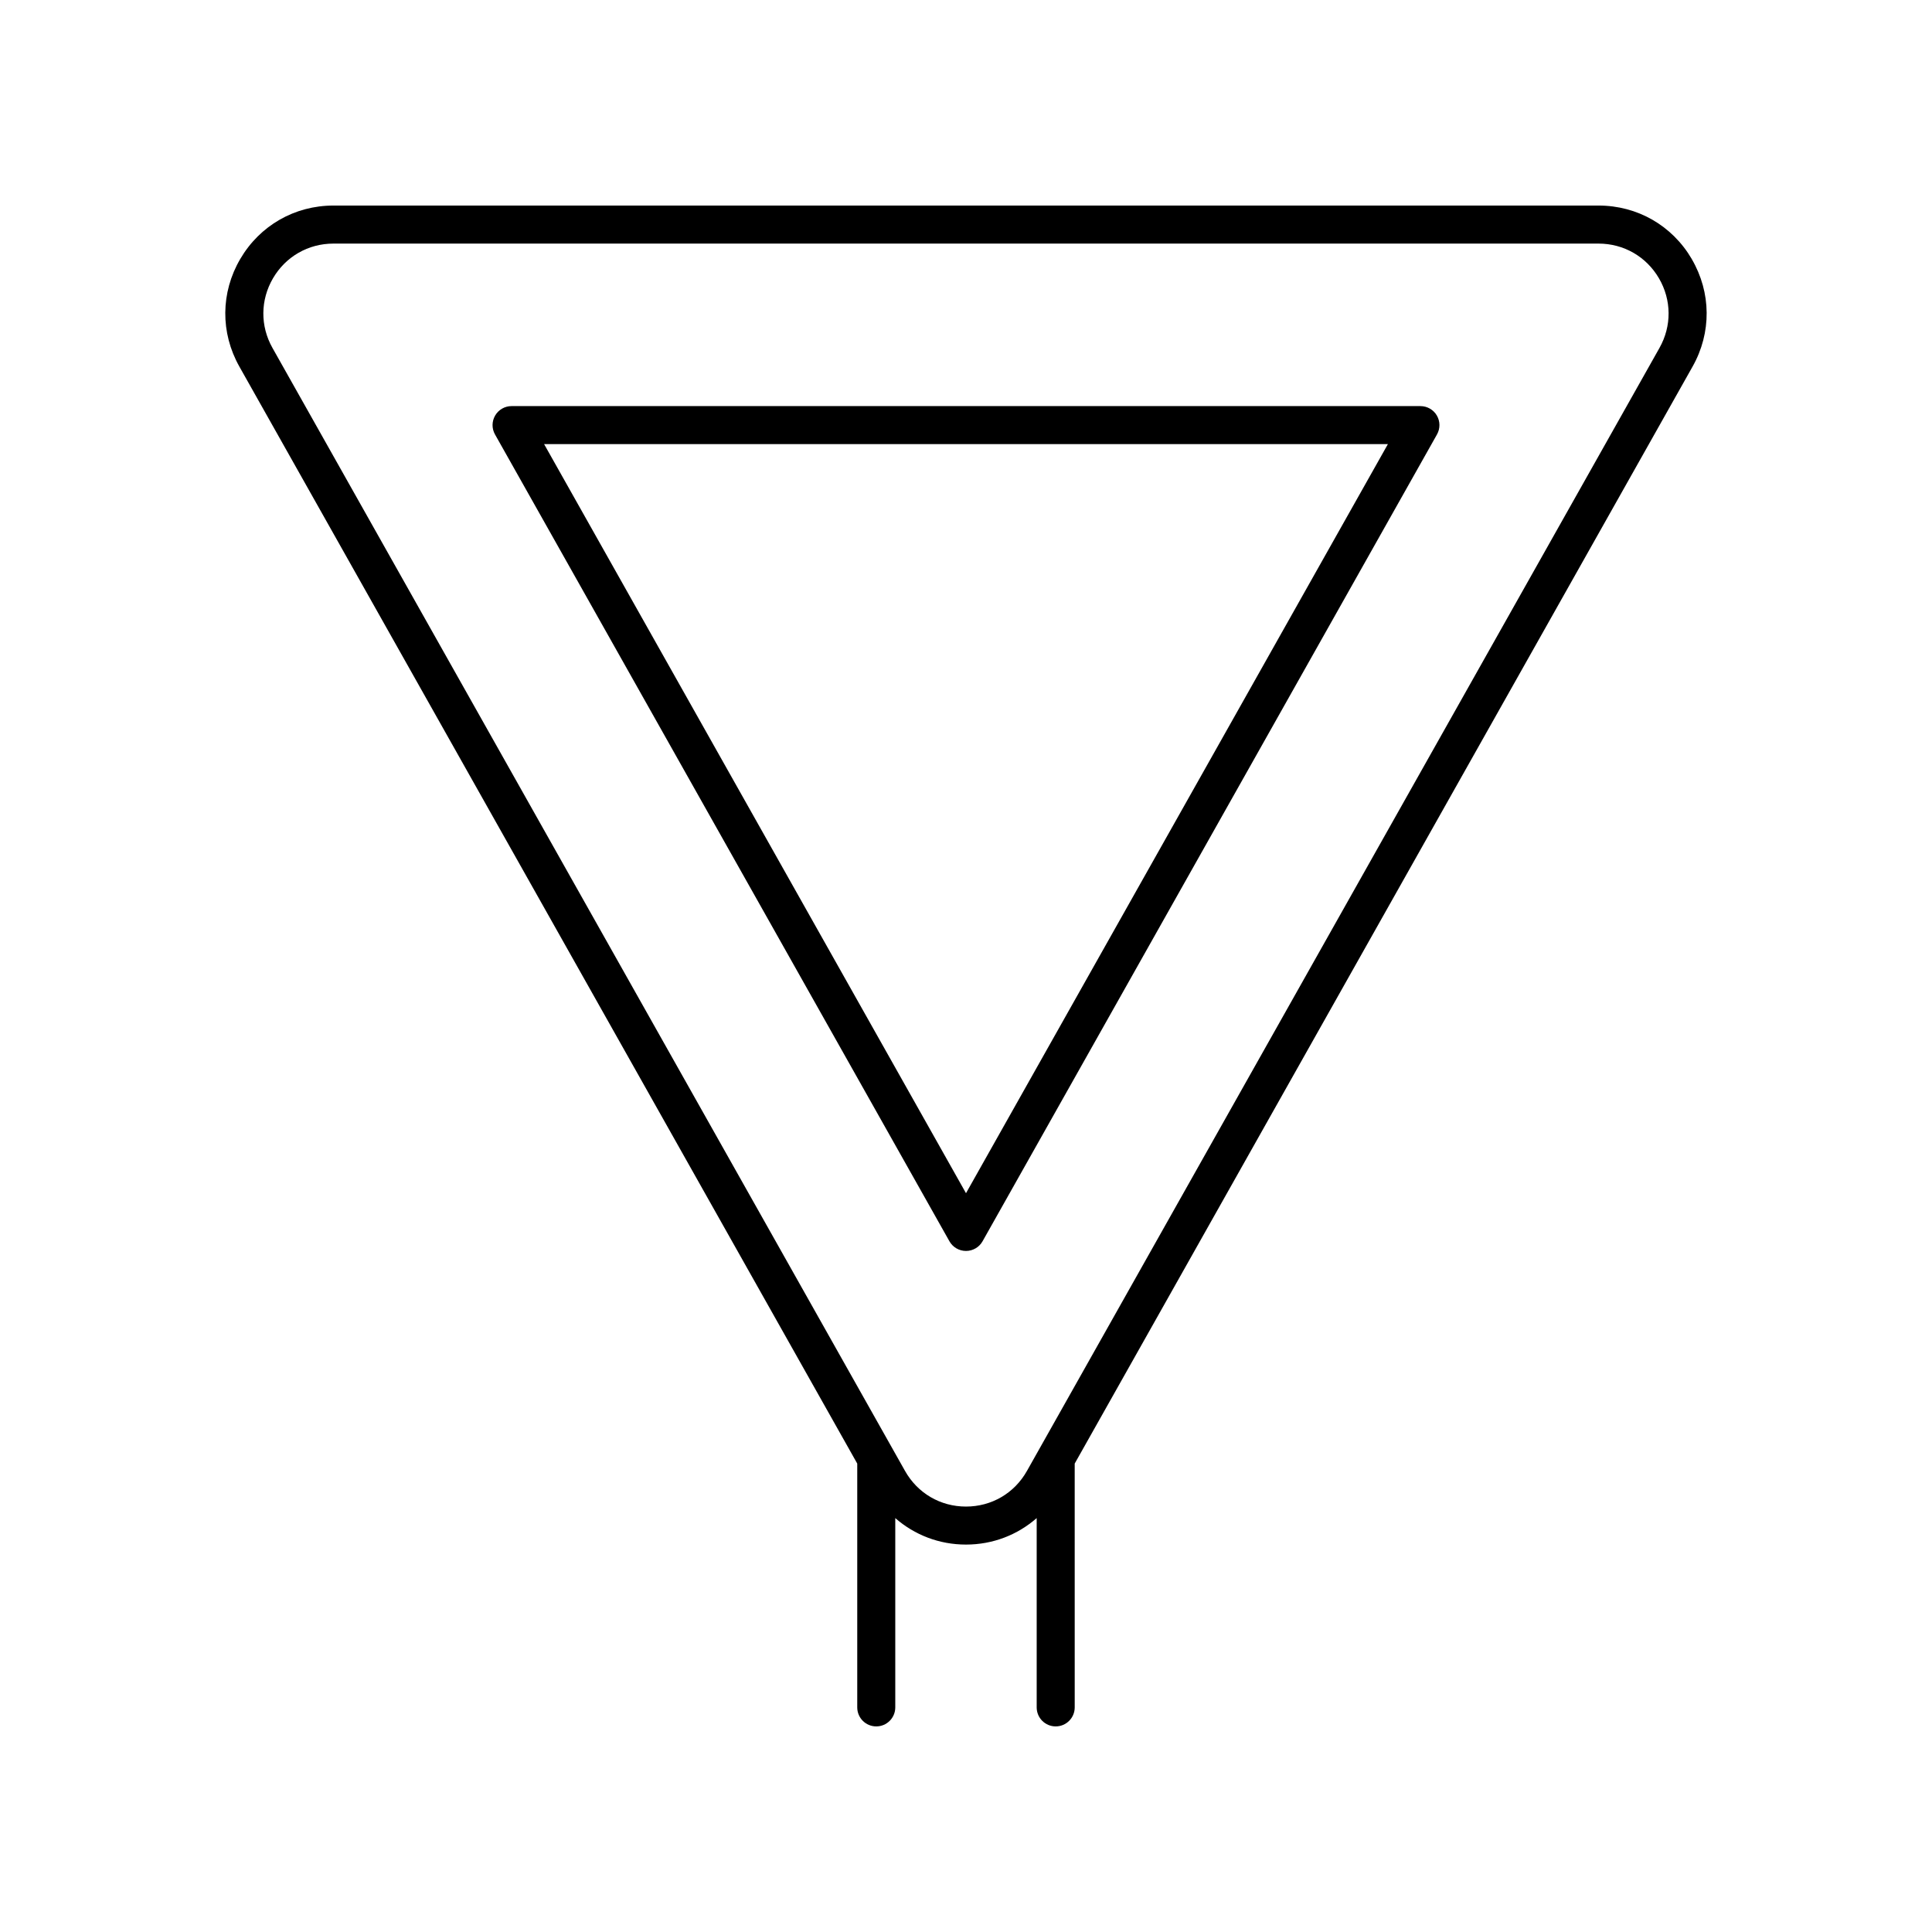
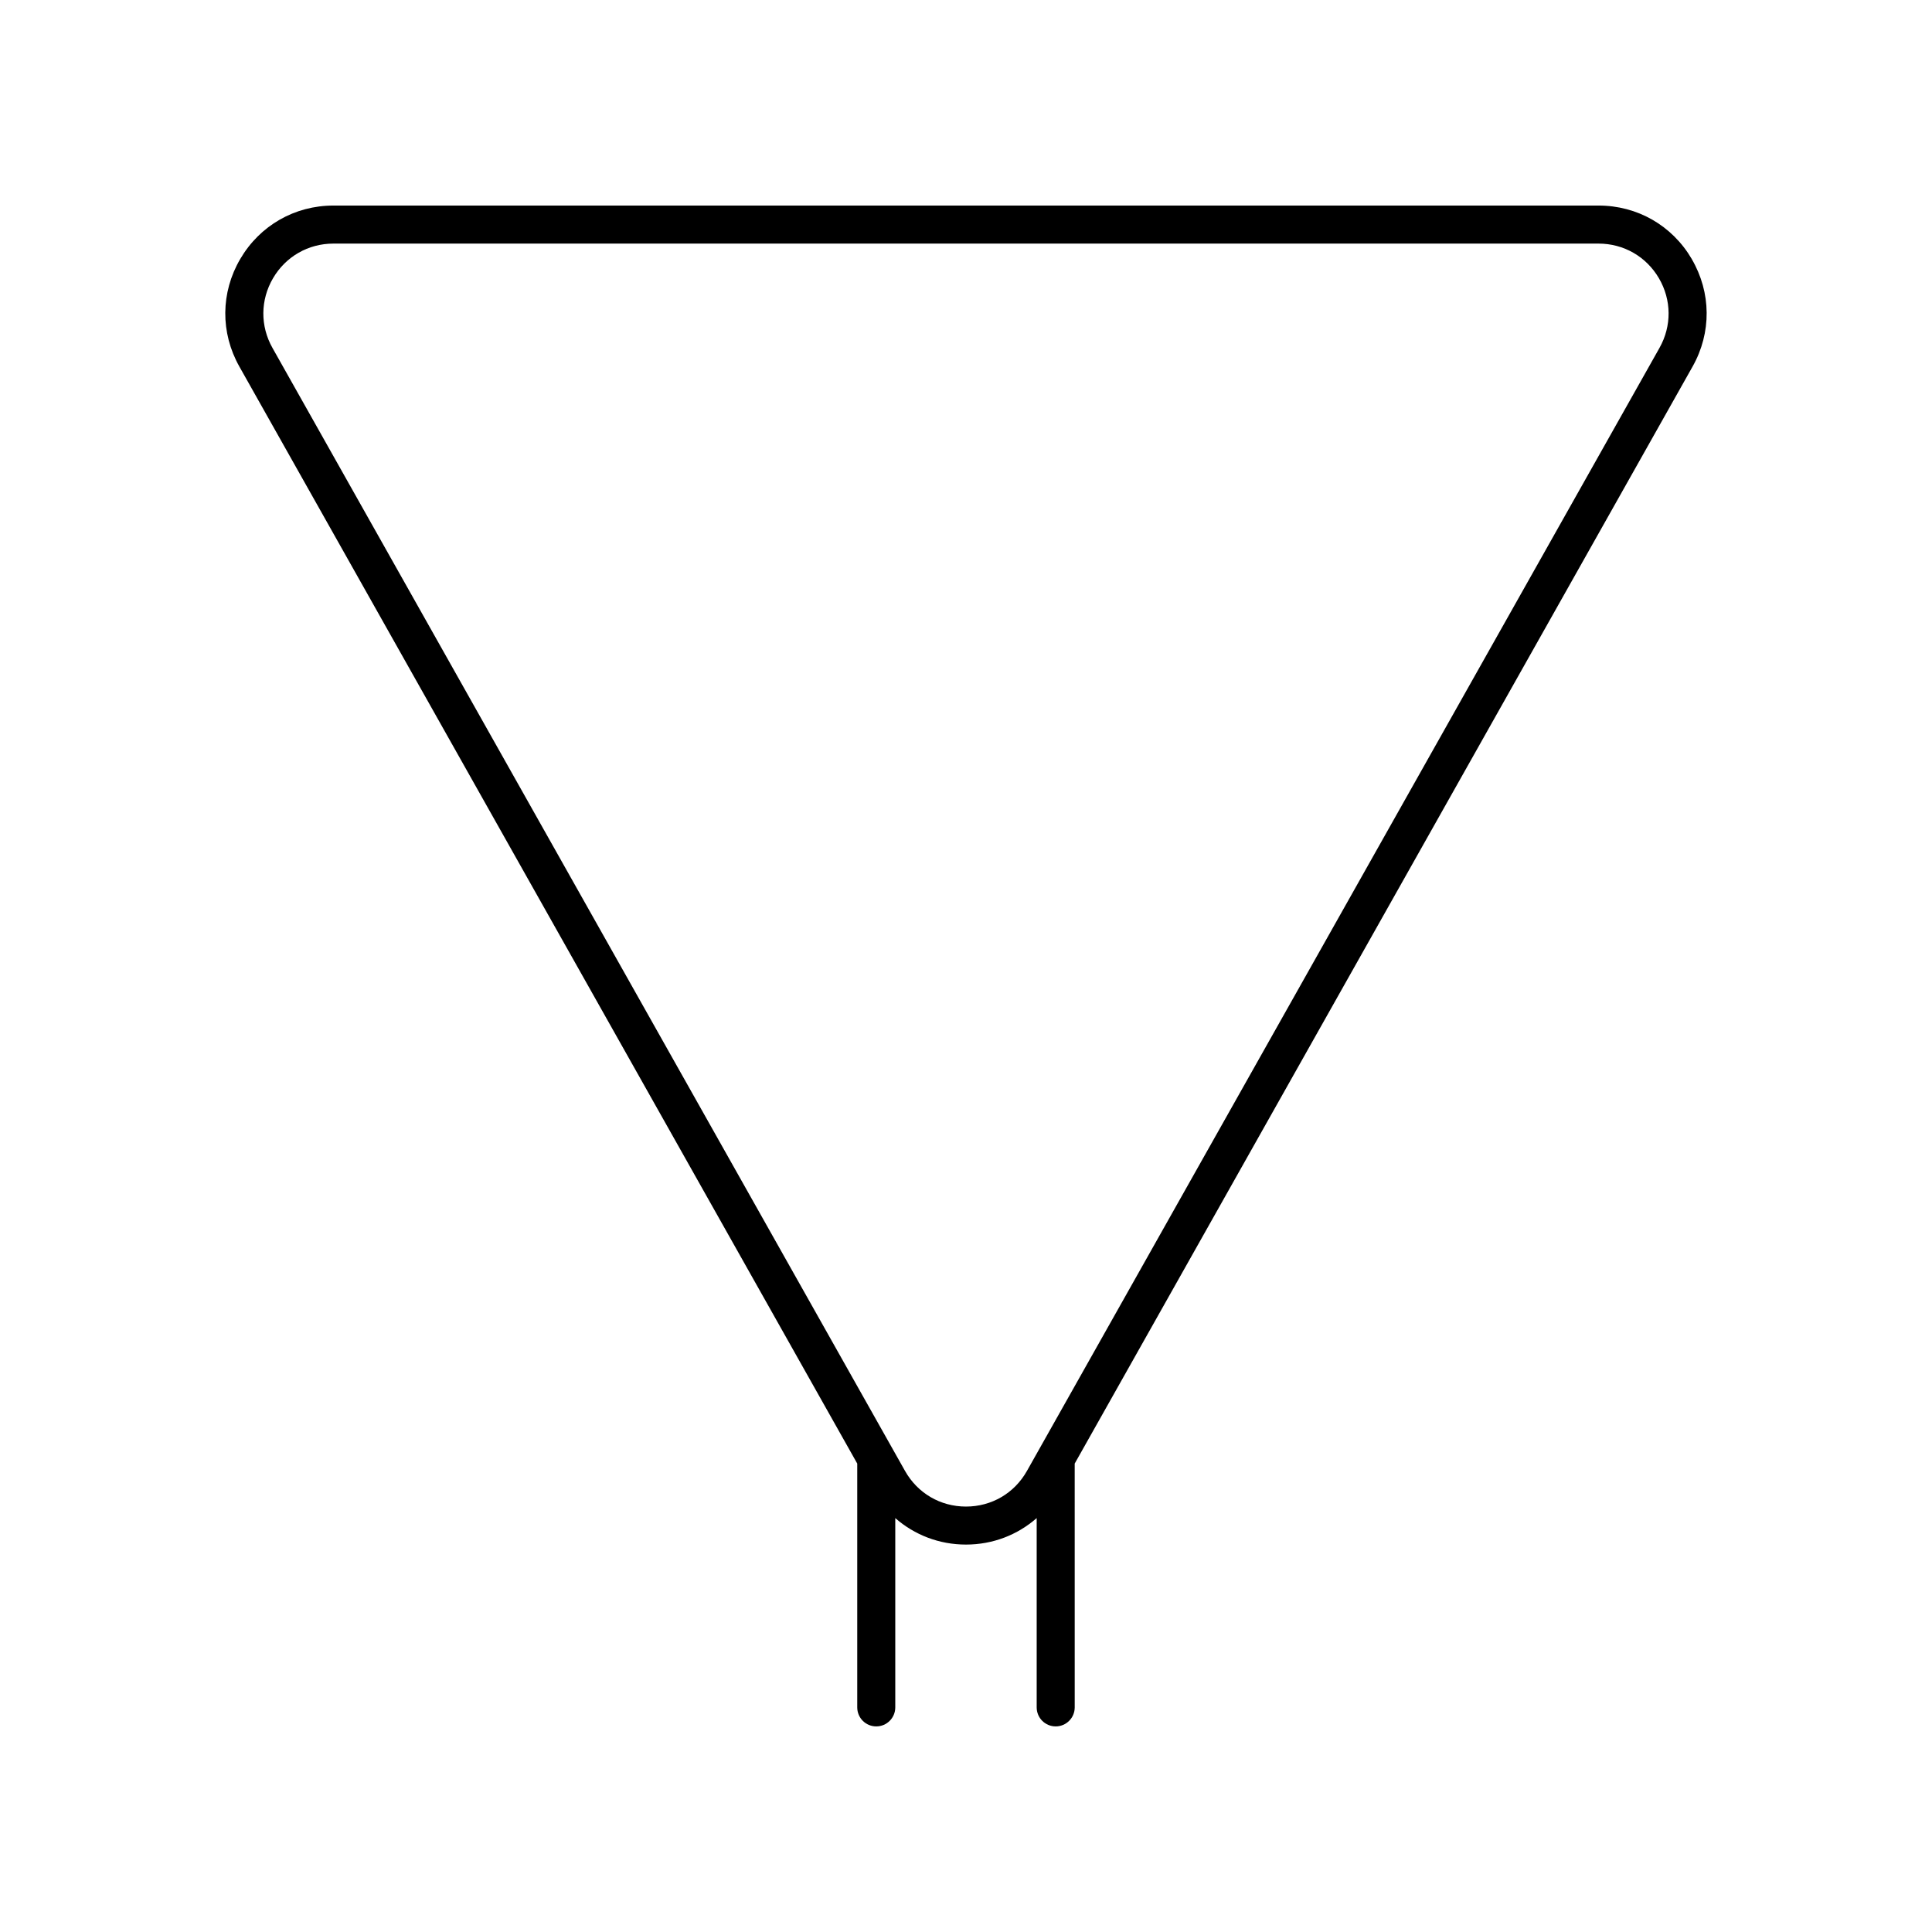
<svg xmlns="http://www.w3.org/2000/svg" fill="#000000" width="800px" height="800px" version="1.1" viewBox="144 144 512 512">
  <g>
    <path d="m592.34 212.65c-5.188-8.879-14.422-14.176-24.707-14.176h-335.27c-10.281 0-19.52 5.301-24.707 14.18-5.188 8.875-5.273 19.523-0.227 28.48l163.75 290.73v64.613c0 2.785 2.254 5.039 5.039 5.039 2.781 0 5.039-2.254 5.039-5.039v-50.164c5.098 4.461 11.633 7.016 18.738 7.016s13.641-2.555 18.738-7.016v50.164c0 2.785 2.254 5.039 5.039 5.039 2.781 0 5.039-2.254 5.039-5.039l-0.004-64.613 163.75-290.73c5.047-8.961 4.961-19.605-0.227-28.484zm-8.551 23.535-167.64 297.63c-3.328 5.91-9.367 9.441-16.152 9.441s-12.824-3.531-16.156-9.445l-167.64-297.62c-3.269-5.801-3.211-12.699 0.148-18.449 3.363-5.754 9.348-9.188 16.008-9.188h335.27c6.66 0 12.648 3.434 16.008 9.188 3.359 5.75 3.418 12.648 0.148 18.449z" />
-     <path d="m520.43 251.62h-240.86c-1.789 0-3.445 0.949-4.348 2.496-0.902 1.543-0.922 3.453-0.039 5.019l120.43 213.82c0.887 1.578 2.566 2.559 4.387 2.559 1.816 0 3.5-0.98 4.387-2.562l120.43-213.82c0.879-1.566 0.863-3.473-0.039-5.019-0.902-1.543-2.559-2.492-4.352-2.492zm-120.43 208.59-111.81-198.52h223.62z" />
  </g>
</svg>